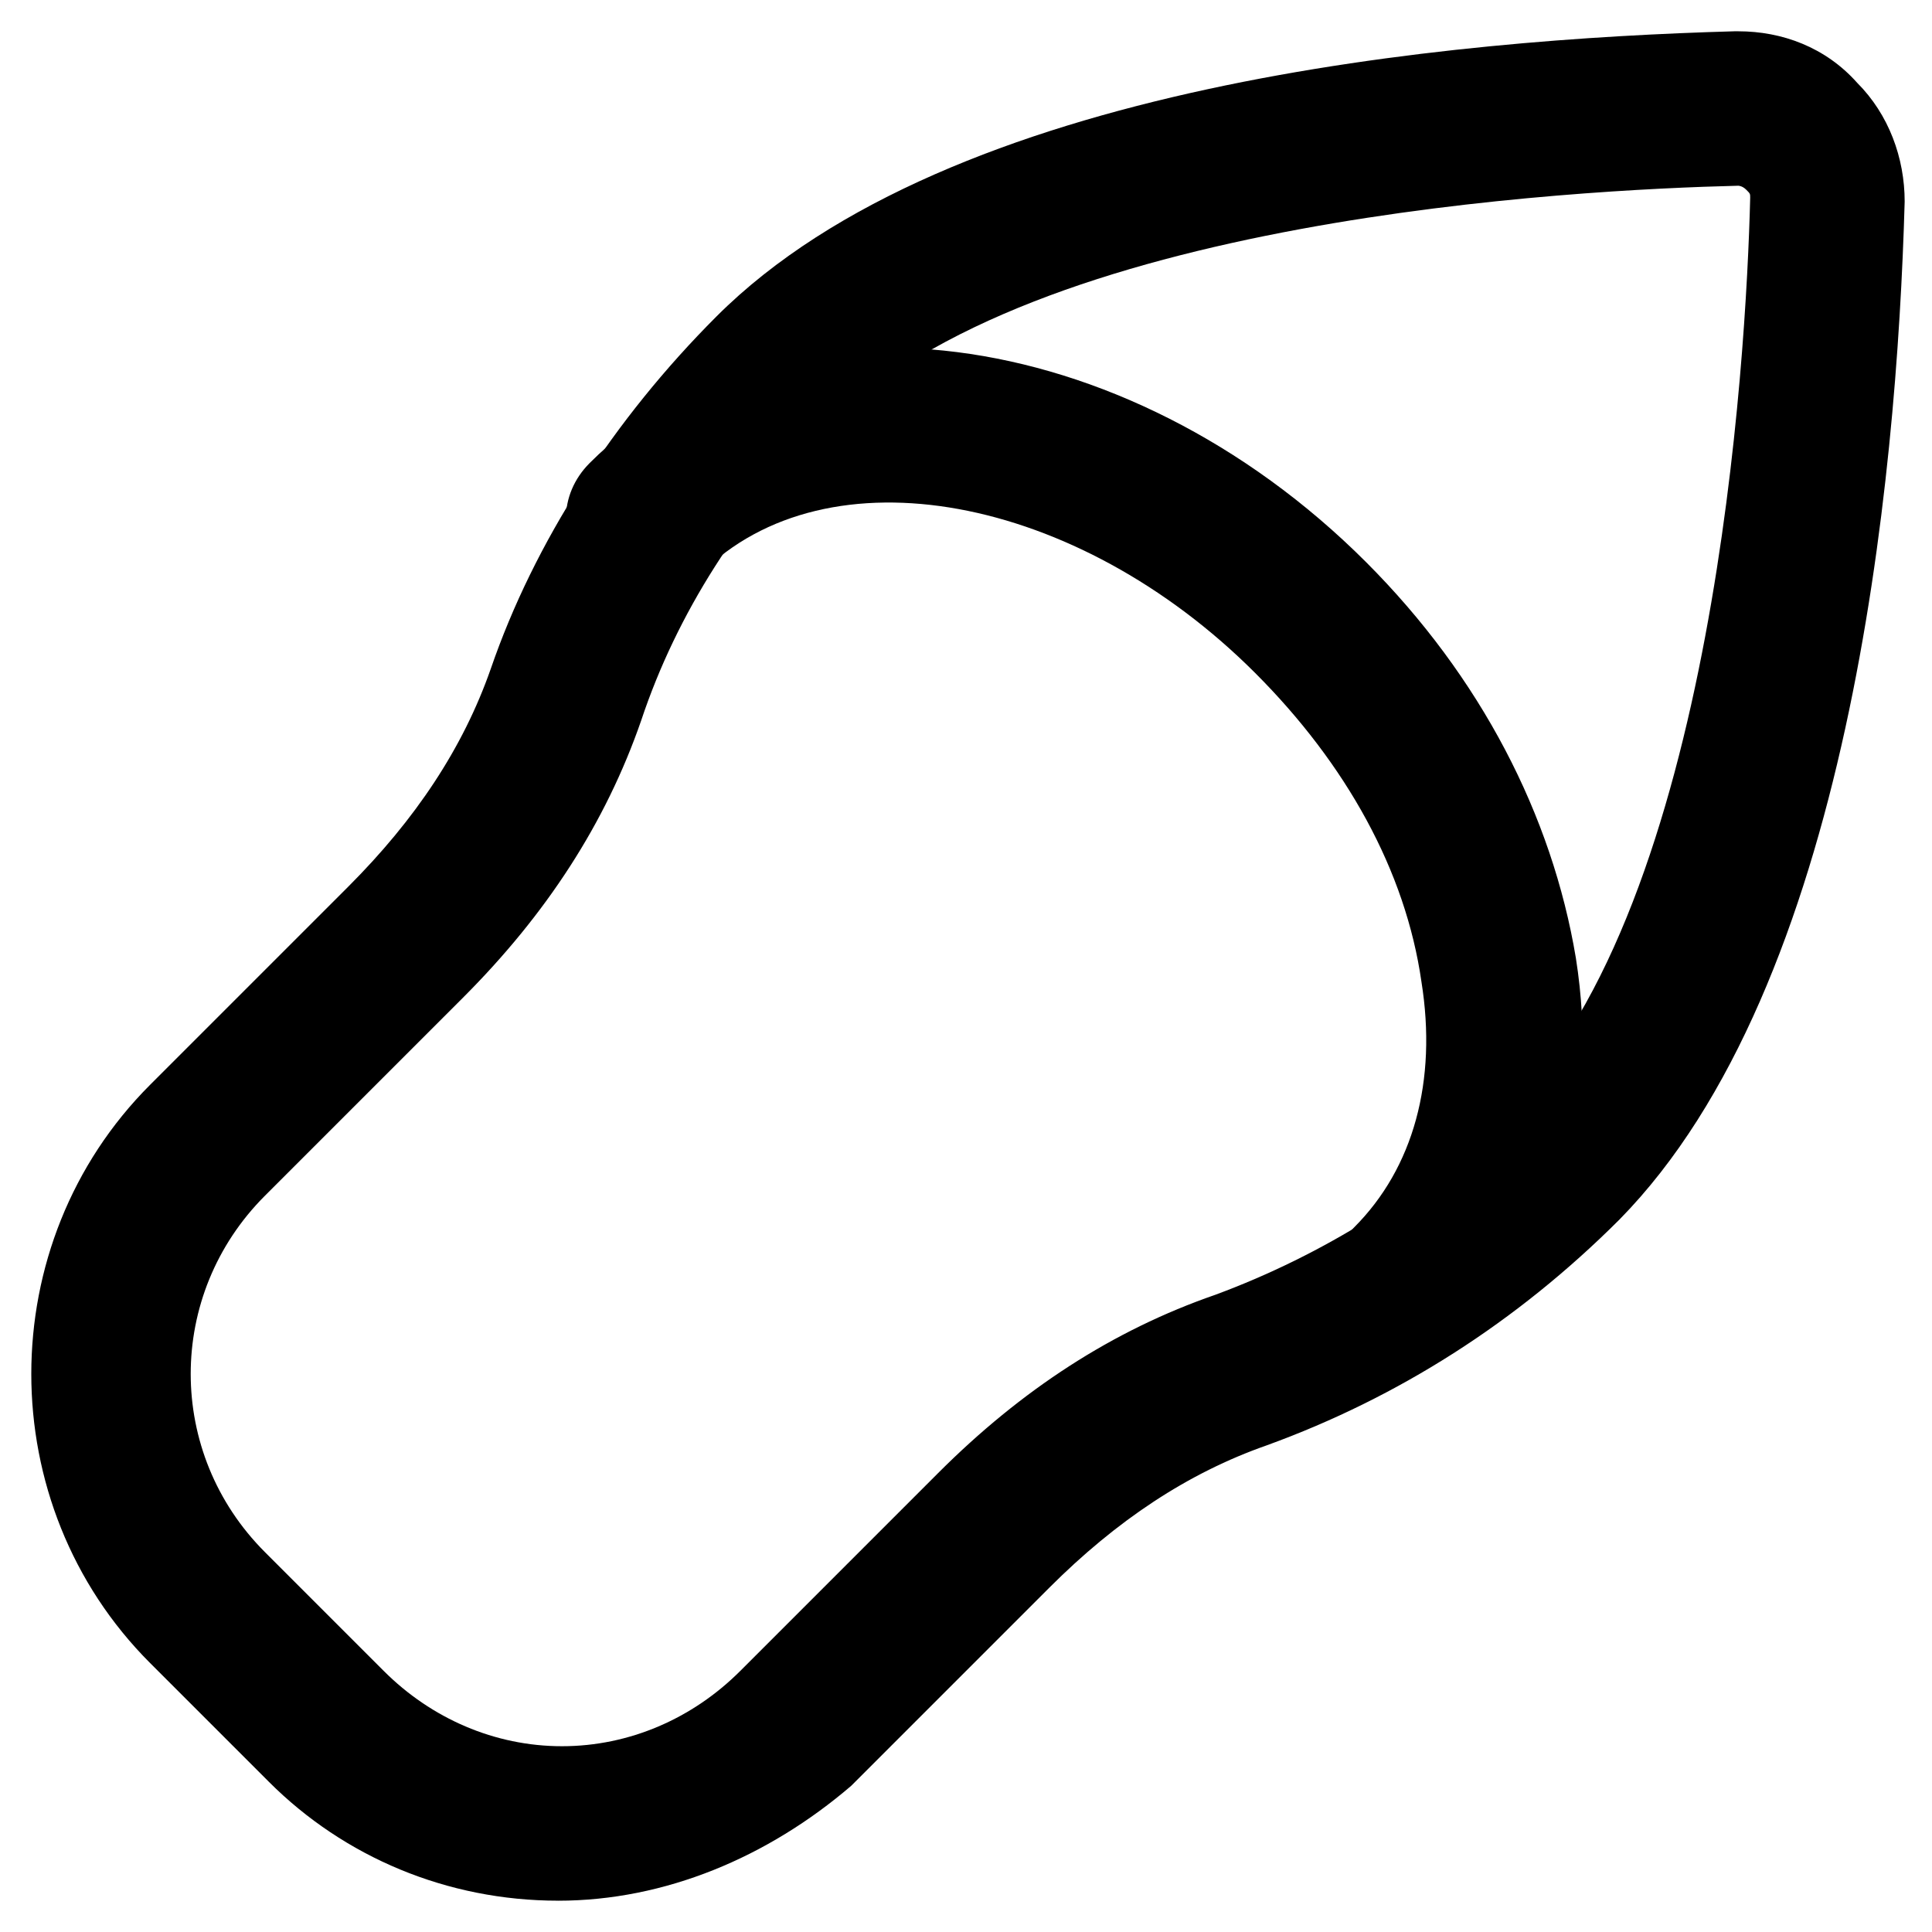
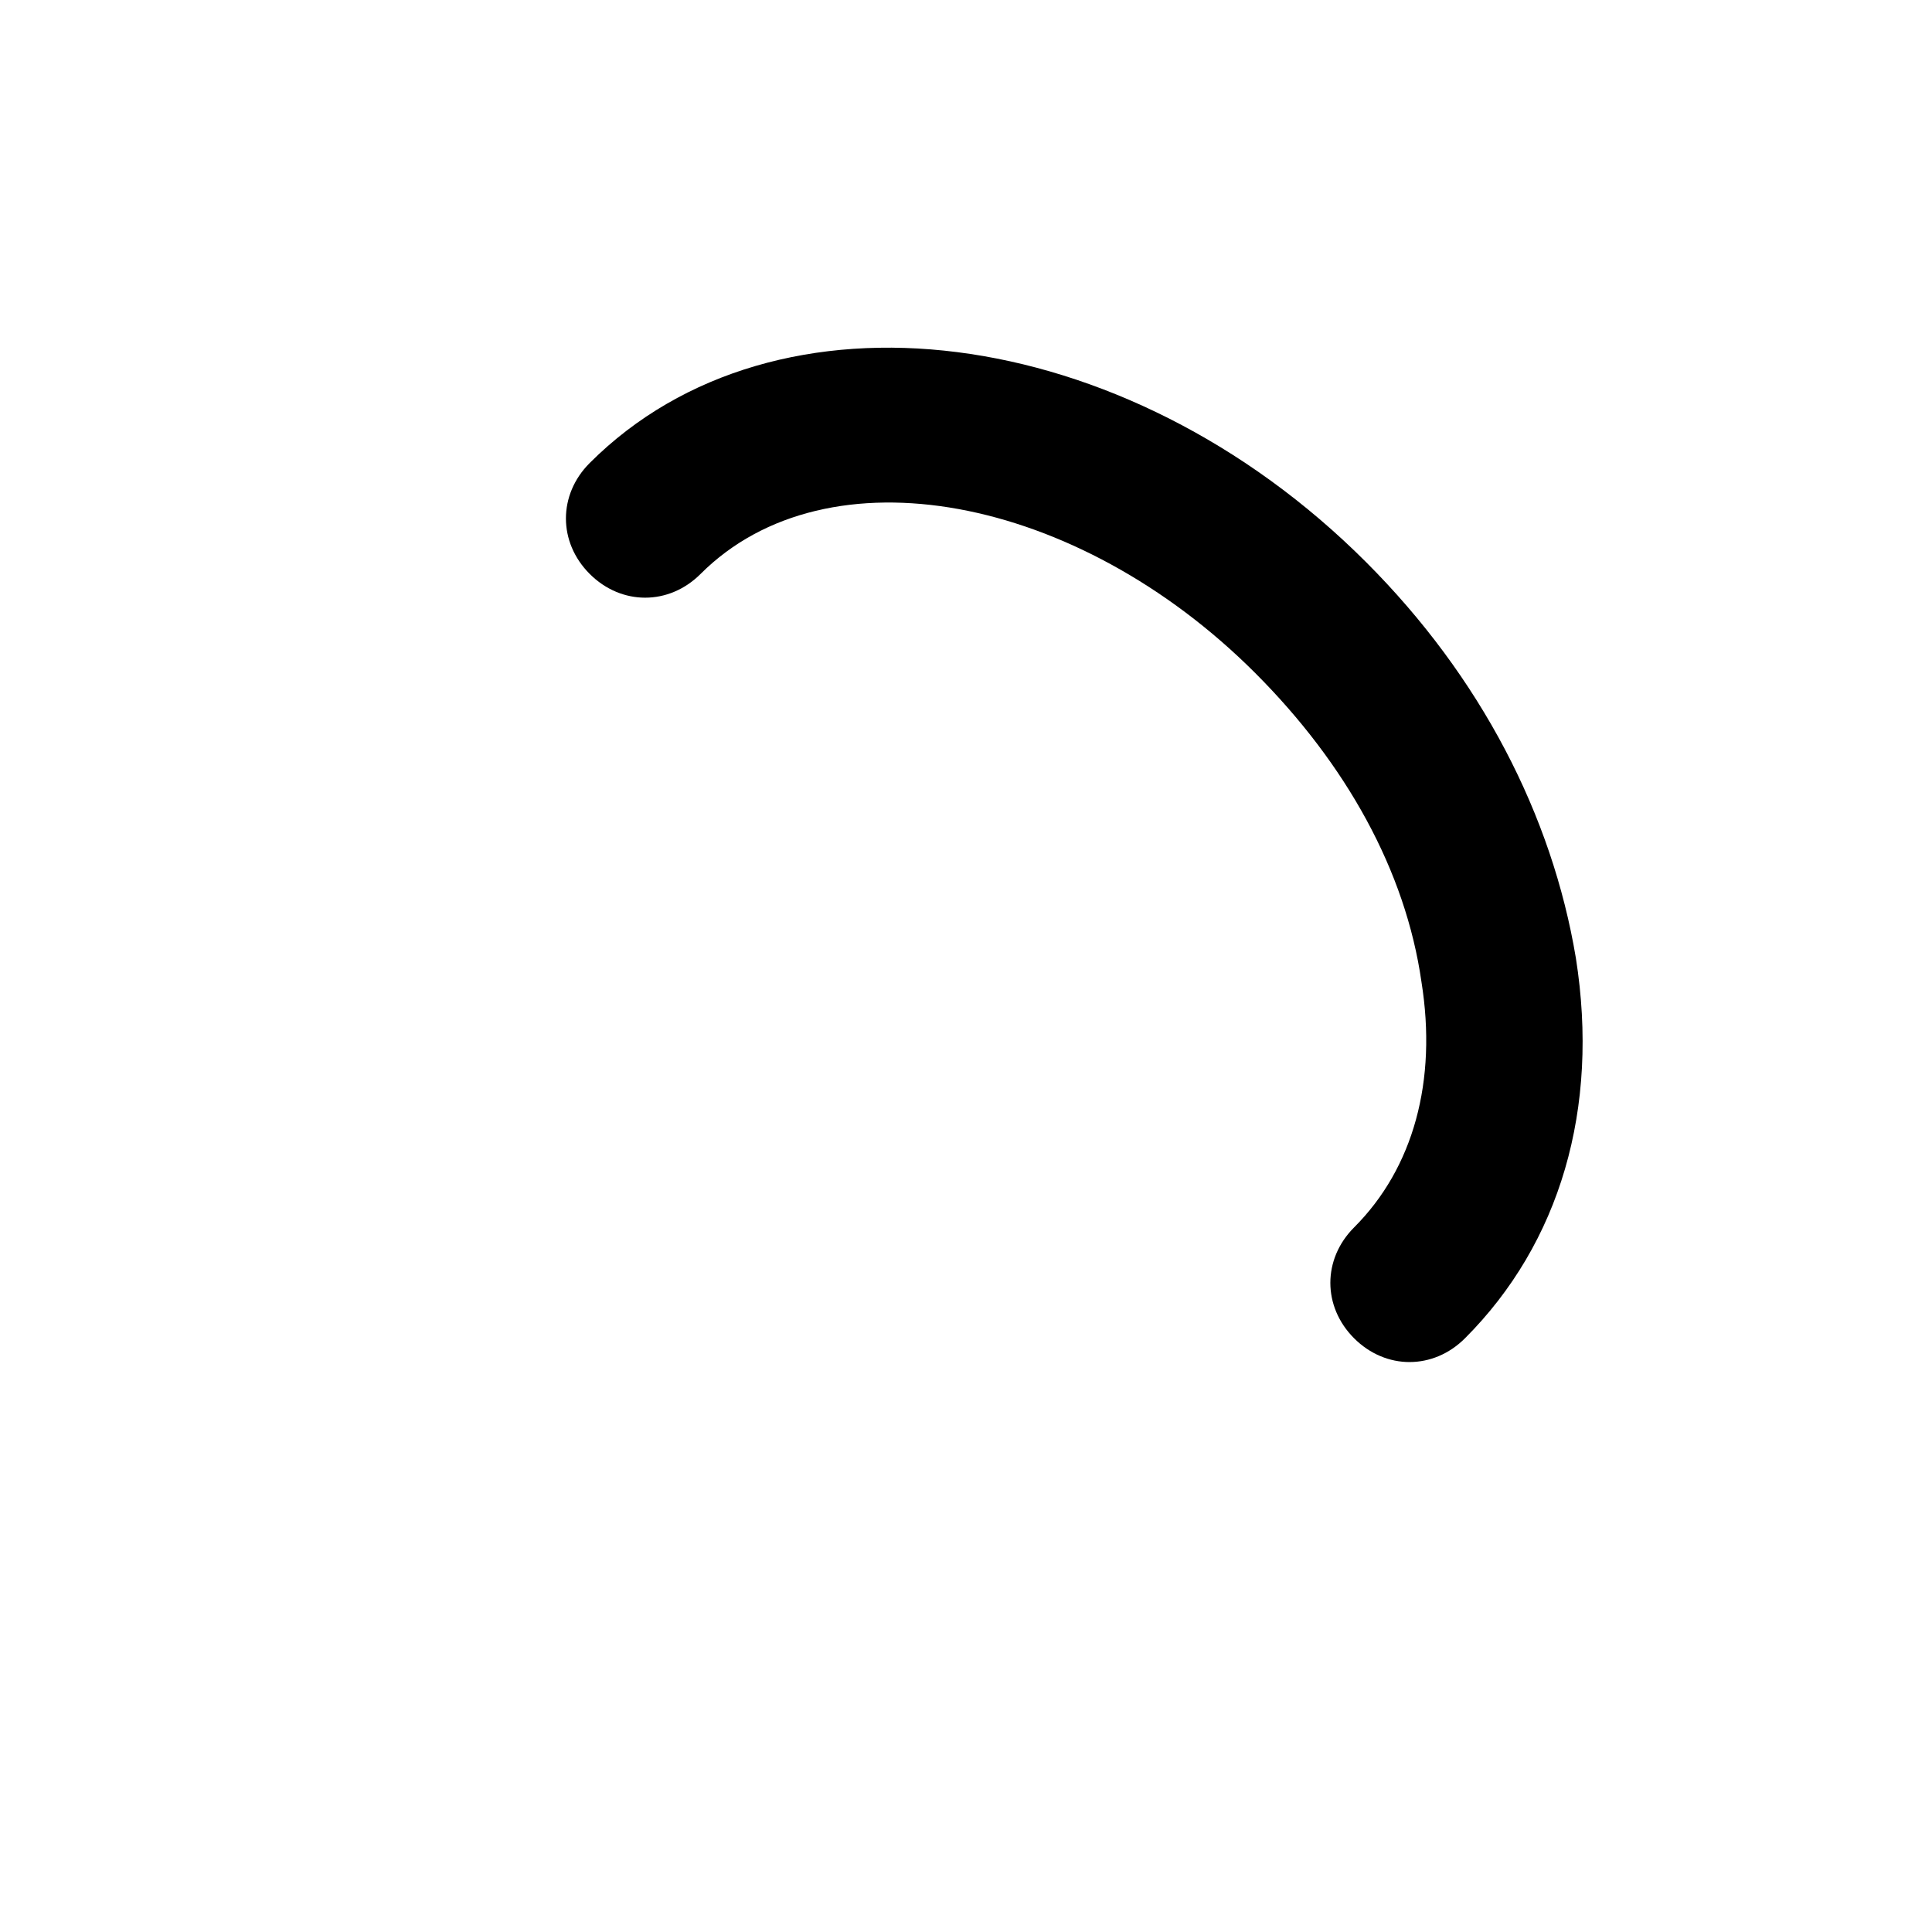
<svg xmlns="http://www.w3.org/2000/svg" fill="#000000" width="800px" height="800px" version="1.1" viewBox="144 144 512 512">
  <g>
-     <path d="m291.89 647.7c-29.391 0-56.68-11.547-76.621-31.488l-31.488-31.488c-41.984-41.984-41.984-111.26 0-153.24l52.48-52.48c17.844-17.844 30.438-36.734 37.785-57.727 11.547-33.586 32.539-66.125 59.828-93.414 61.926-61.926 195.23-73.473 269.75-75.57h1.051c11.547 0 23.09 4.199 31.488 13.645 8.398 8.398 12.594 19.941 12.594 31.488-2.098 74.523-14.695 207.82-75.57 269.75-27.289 27.289-58.777 47.23-93.414 59.828-20.992 7.348-39.887 19.941-57.727 37.785l-52.48 52.48c-22.043 18.895-49.332 30.438-77.672 30.438zm312.78-454.48c-43.035 1.051-186.83 8.398-241.41 64.027-23.09 23.09-39.887 49.332-49.332 77.672-9.445 27.289-25.191 51.43-47.23 73.473l-52.48 52.48c-26.238 26.238-26.238 68.223 0 94.465l31.488 31.488c12.594 12.594 29.391 19.941 47.23 19.941 17.844 0 34.637-7.348 47.23-19.941l52.48-52.48c22.043-22.043 46.184-37.785 73.473-47.23 28.34-10.496 55.629-27.289 77.672-49.332 54.578-54.578 62.977-198.38 64.027-241.41 0-1.051 0-1.051-1.051-2.098-1.047-1.055-2.098-1.055-2.098-1.055z" />
    <path d="m517.55 504.96c-5.246 0-10.496-2.098-14.695-6.297-8.398-8.398-8.398-20.992 0-29.391 15.742-15.742 22.043-38.836 17.844-65.074-4.199-29.391-19.941-57.727-44.082-81.867-47.23-47.23-113.36-59.828-146.95-26.238-8.398 8.398-20.992 8.398-29.391 0-8.398-8.398-8.398-20.992 0-29.391 49.332-49.332 141.7-37.785 205.72 26.238 30.438 30.438 49.332 67.176 55.629 104.96 6.297 39.887-4.199 75.57-29.391 100.76-4.195 4.199-9.445 6.297-14.691 6.297z" />
  </g>
</svg>